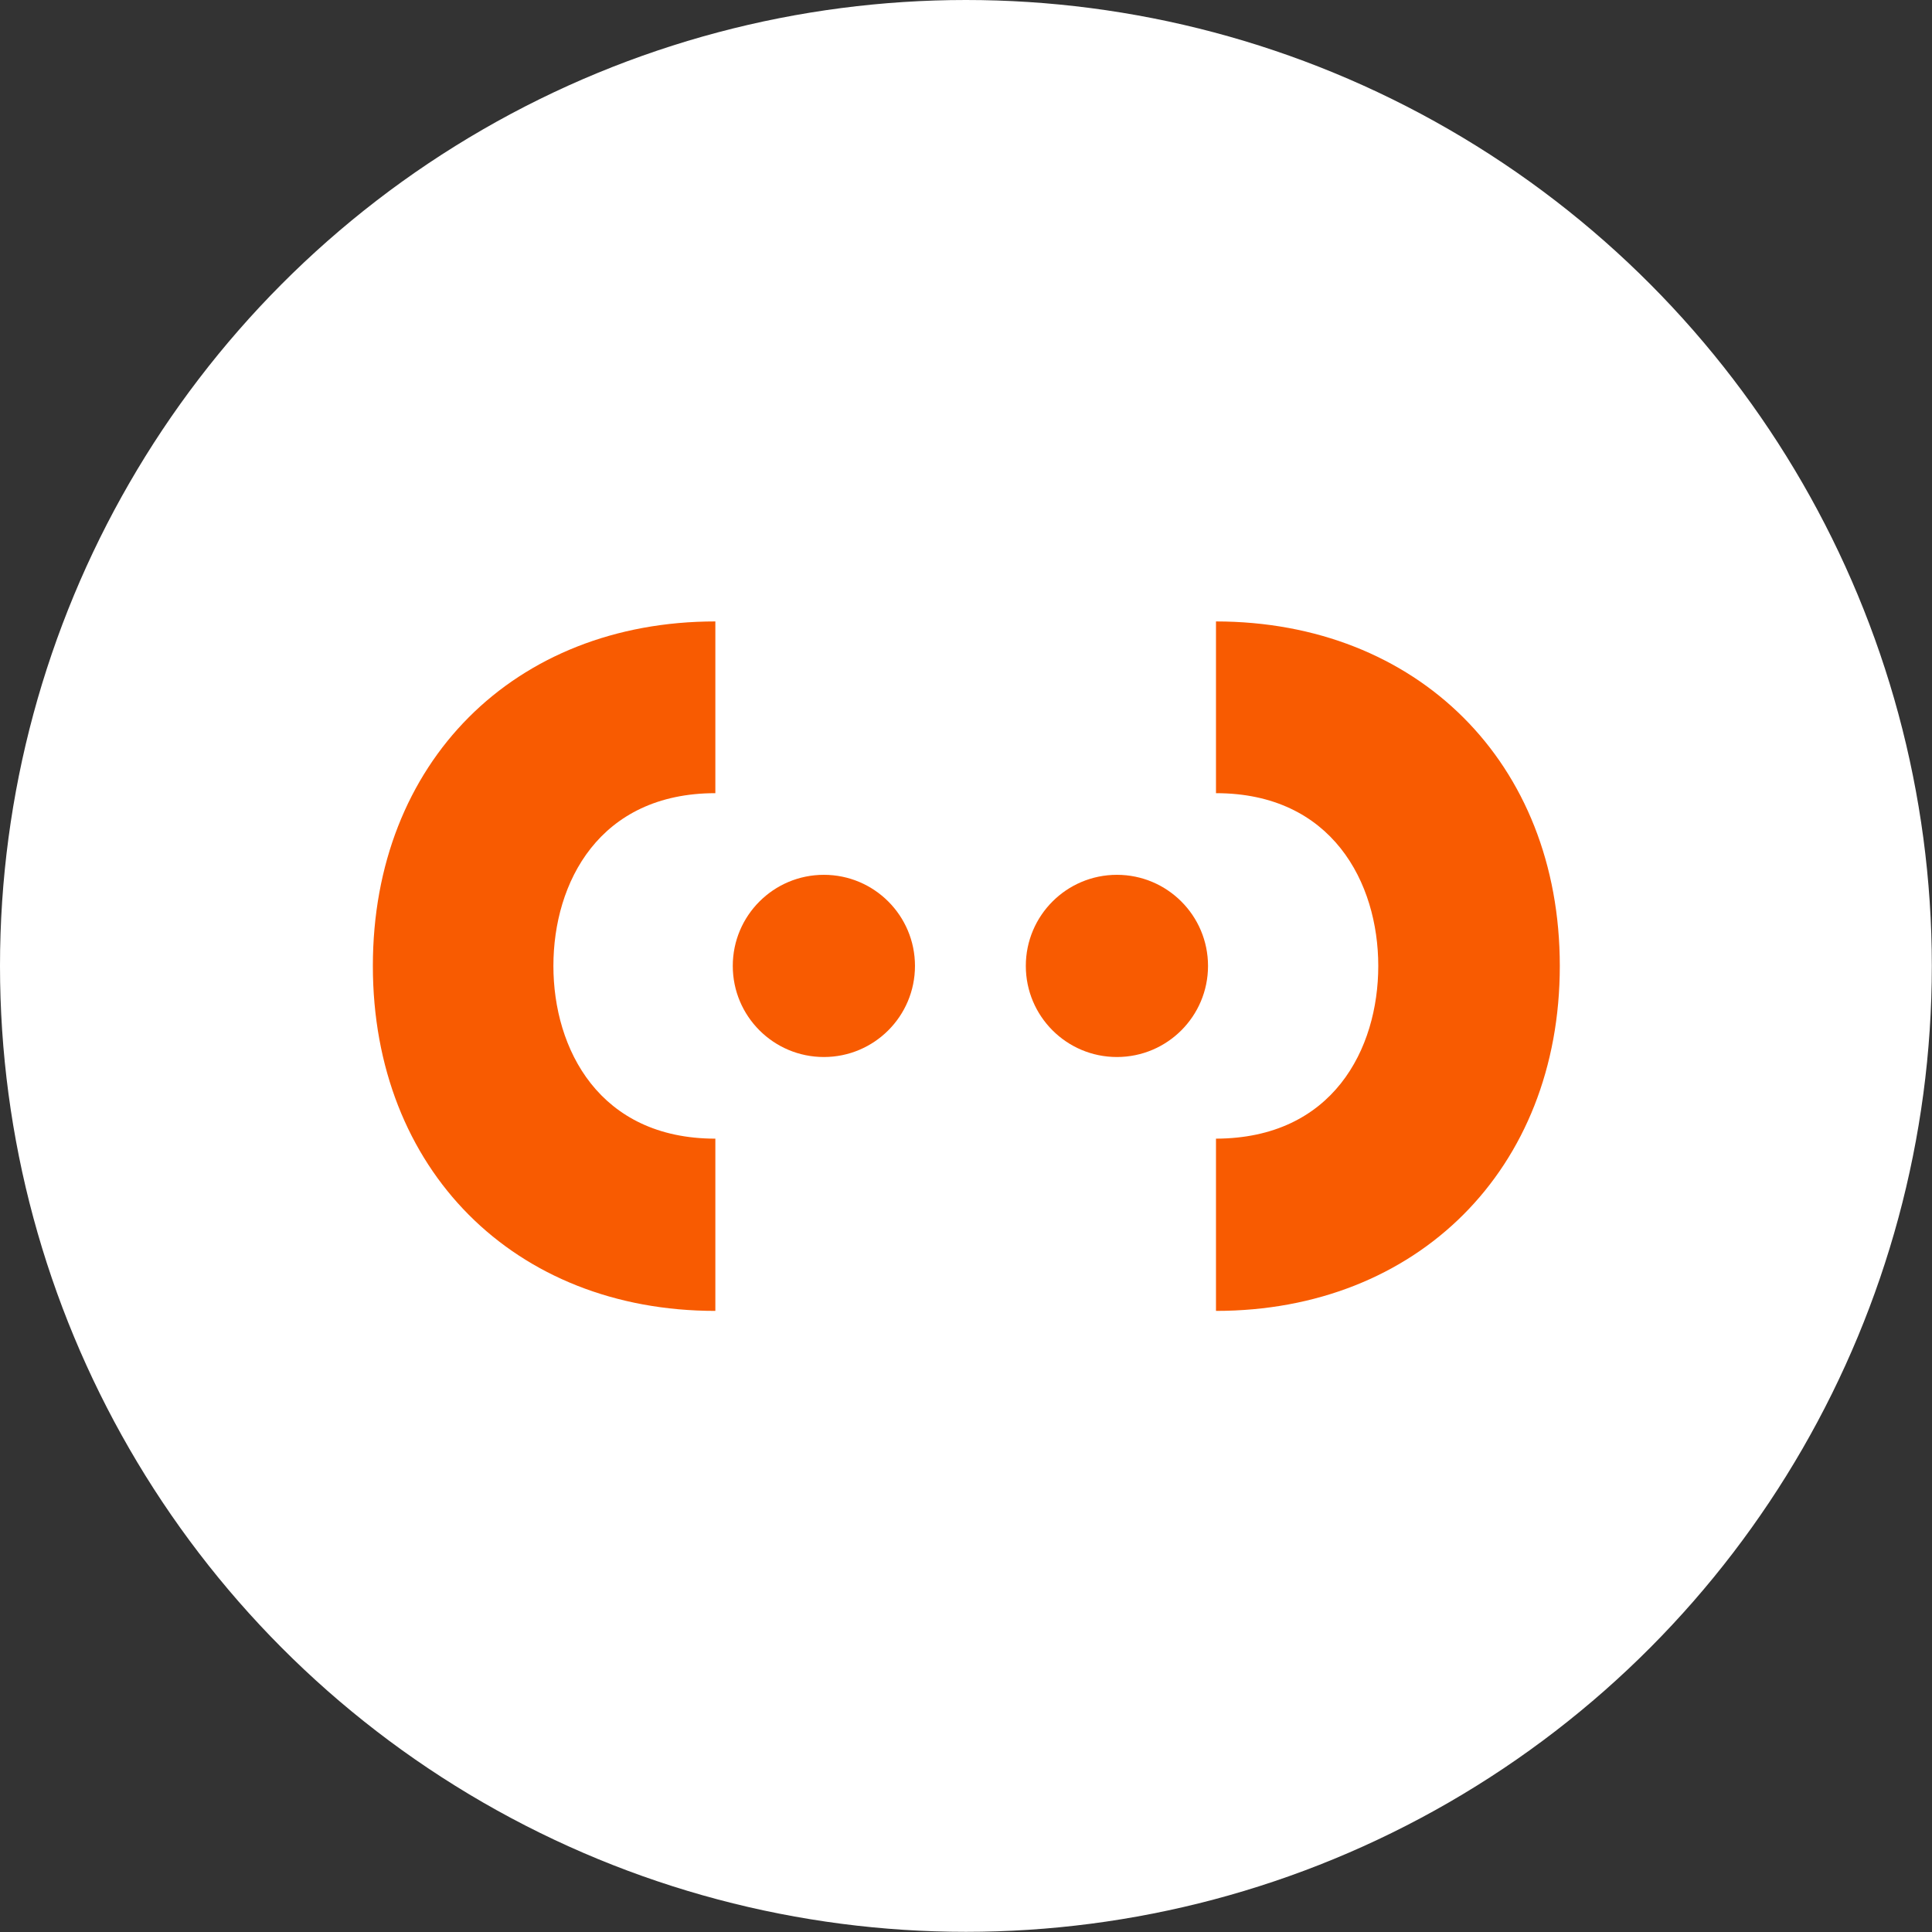
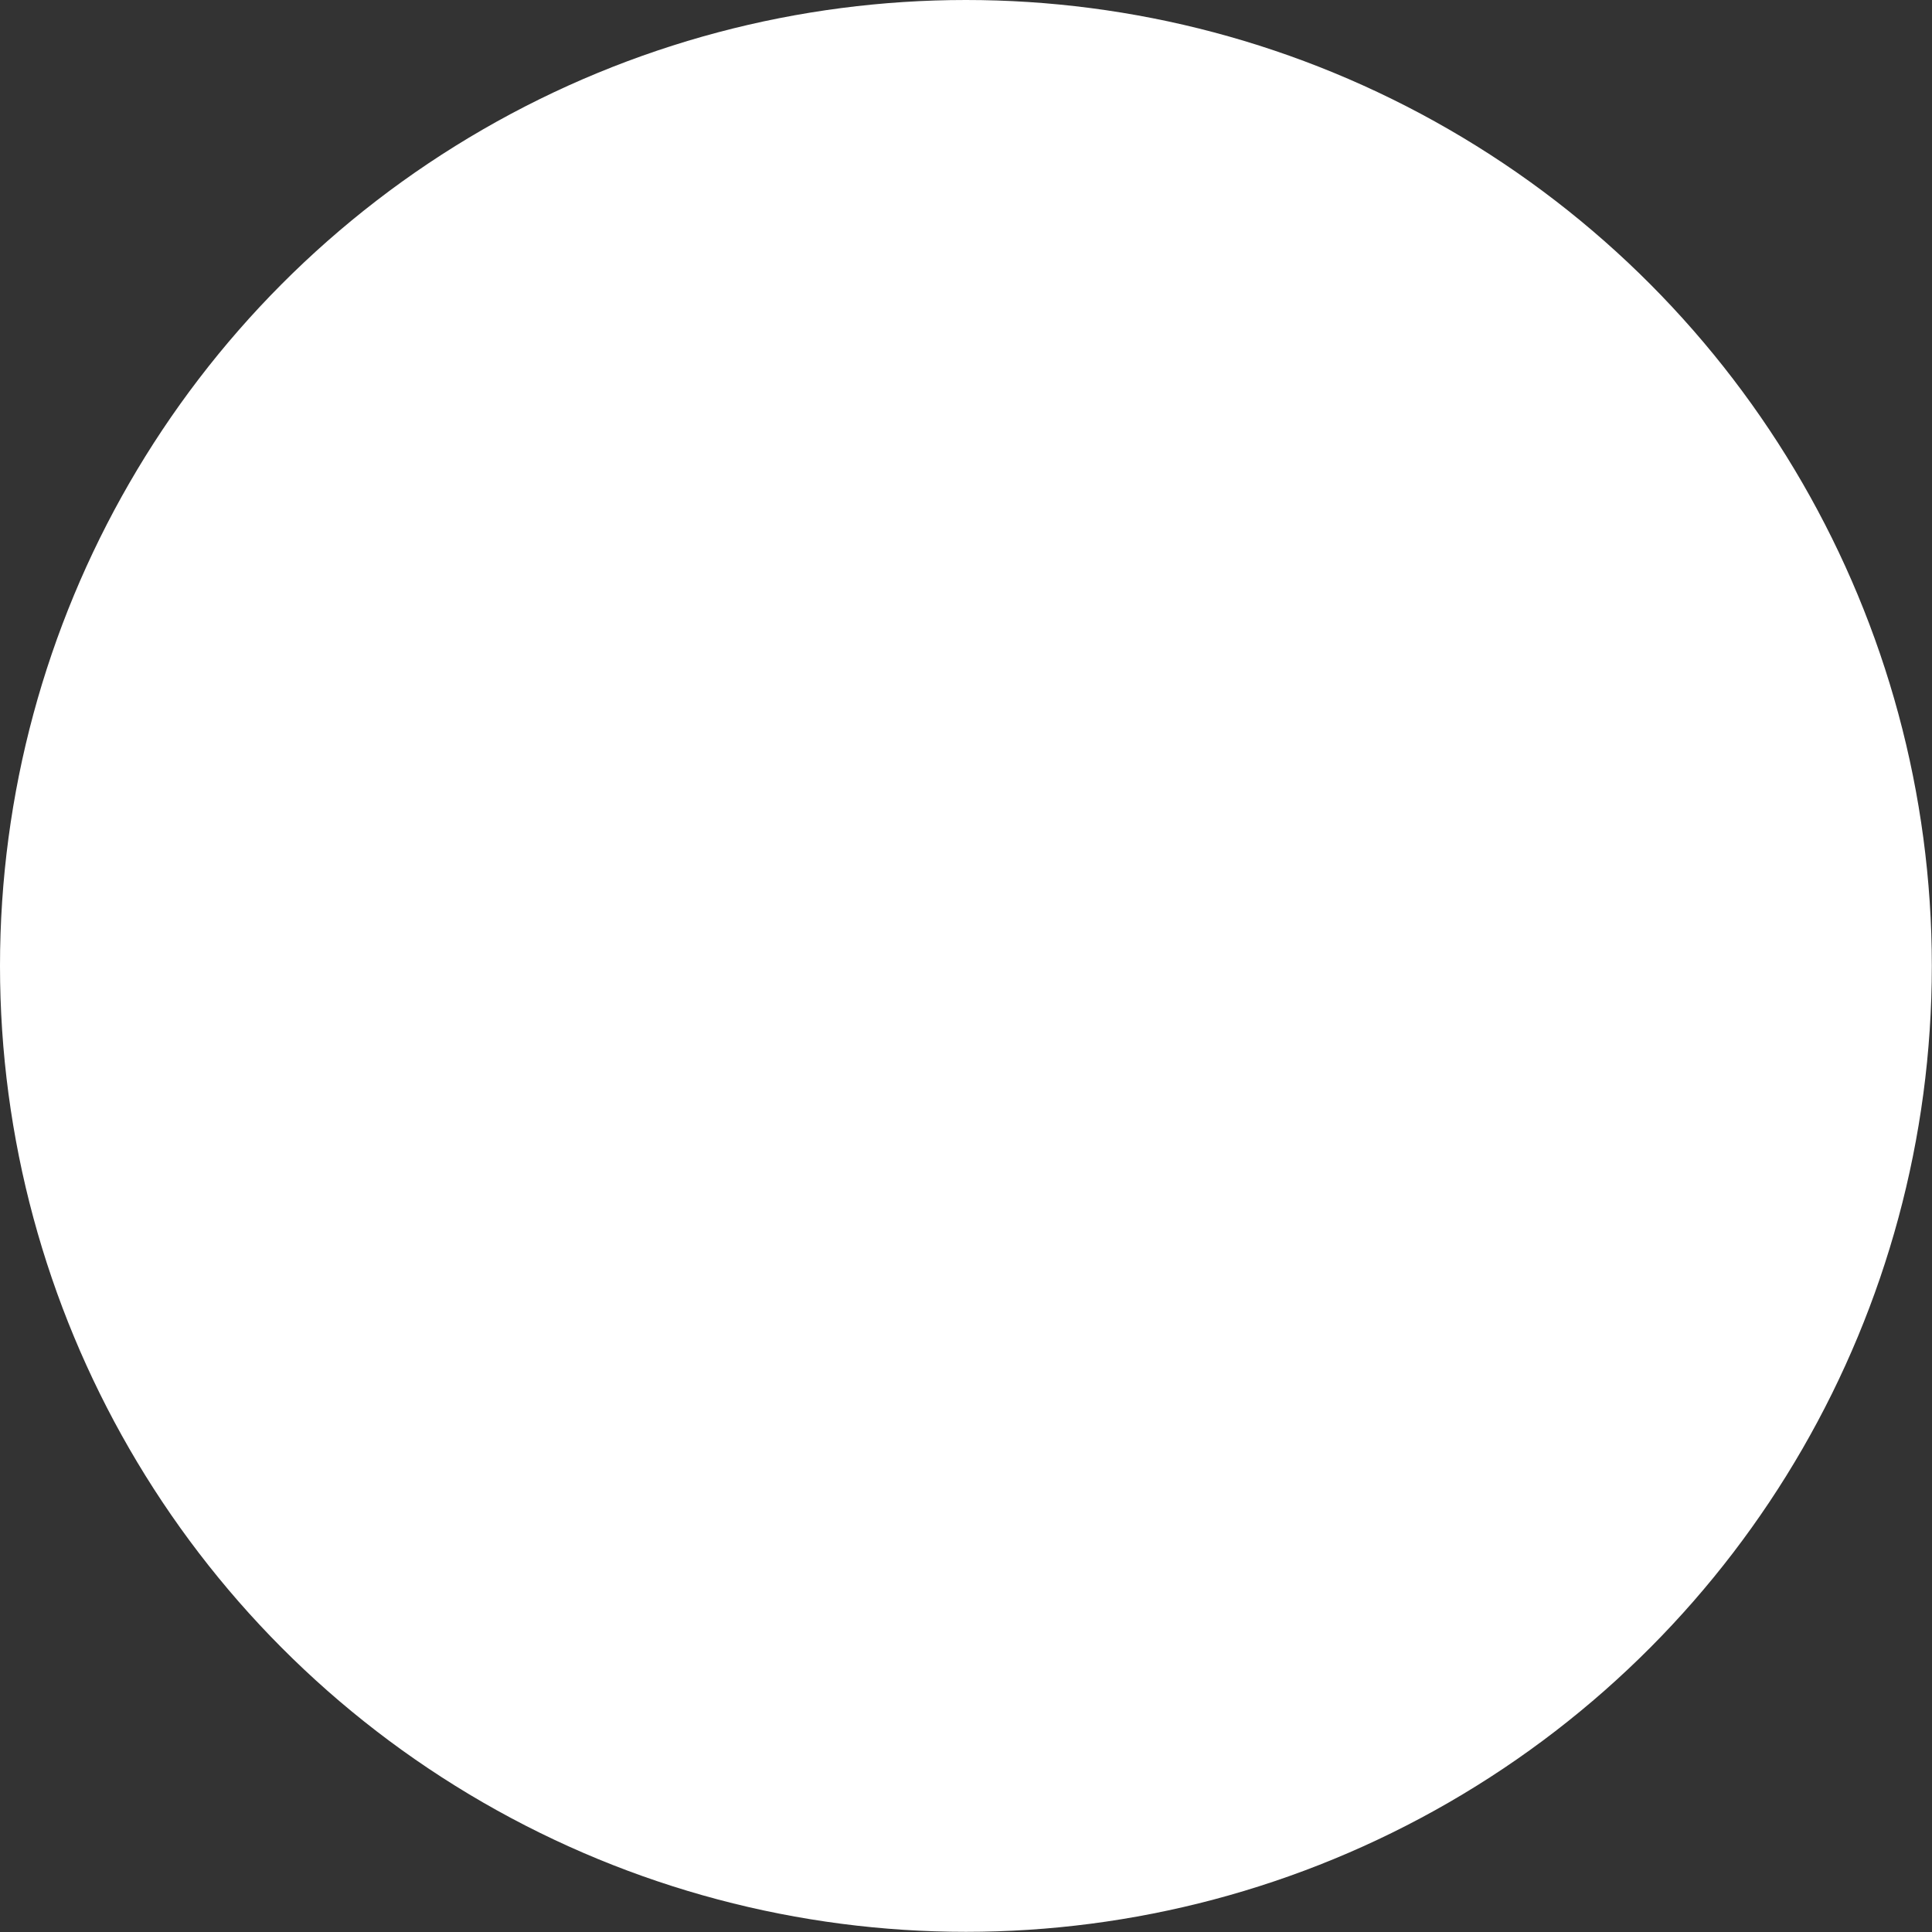
<svg xmlns="http://www.w3.org/2000/svg" viewBox="0 0 116.43 116.43">
  <rect x="0" y="0" width="116.43" height="116.43" fill="#333333" stroke="none" />
  <defs>
    <style>.cls-2{fill:#f85b01}</style>
  </defs>
  <g id="Layer_2" data-name="Layer 2">
    <g id="Layer_1-2" data-name="Layer 1">
      <circle cx="58.21" cy="58.21" r="58.21" style="fill:#fff" />
-       <path d="M73.28 37.45V47.8c7 0 9.78 5.4 9.78 10.41s-2.74 10.39-9.78 10.41V79C85.4 79 94 70.47 94 58.21s-8.6-20.75-20.72-20.76ZM33.35 58.21c0 5 2.76 10.41 9.76 10.41V79C31 79 22.47 70.48 22.47 58.21S31 37.45 43.11 37.45V47.8c-7 0-9.76 5.39-9.76 10.41Z" class="cls-2" />
-       <circle cx="49.65" cy="58.21" r="5.49" class="cls-2" />
-       <circle cx="67.31" cy="58.21" r="5.49" class="cls-2" />
    </g>
  </g>
</svg>